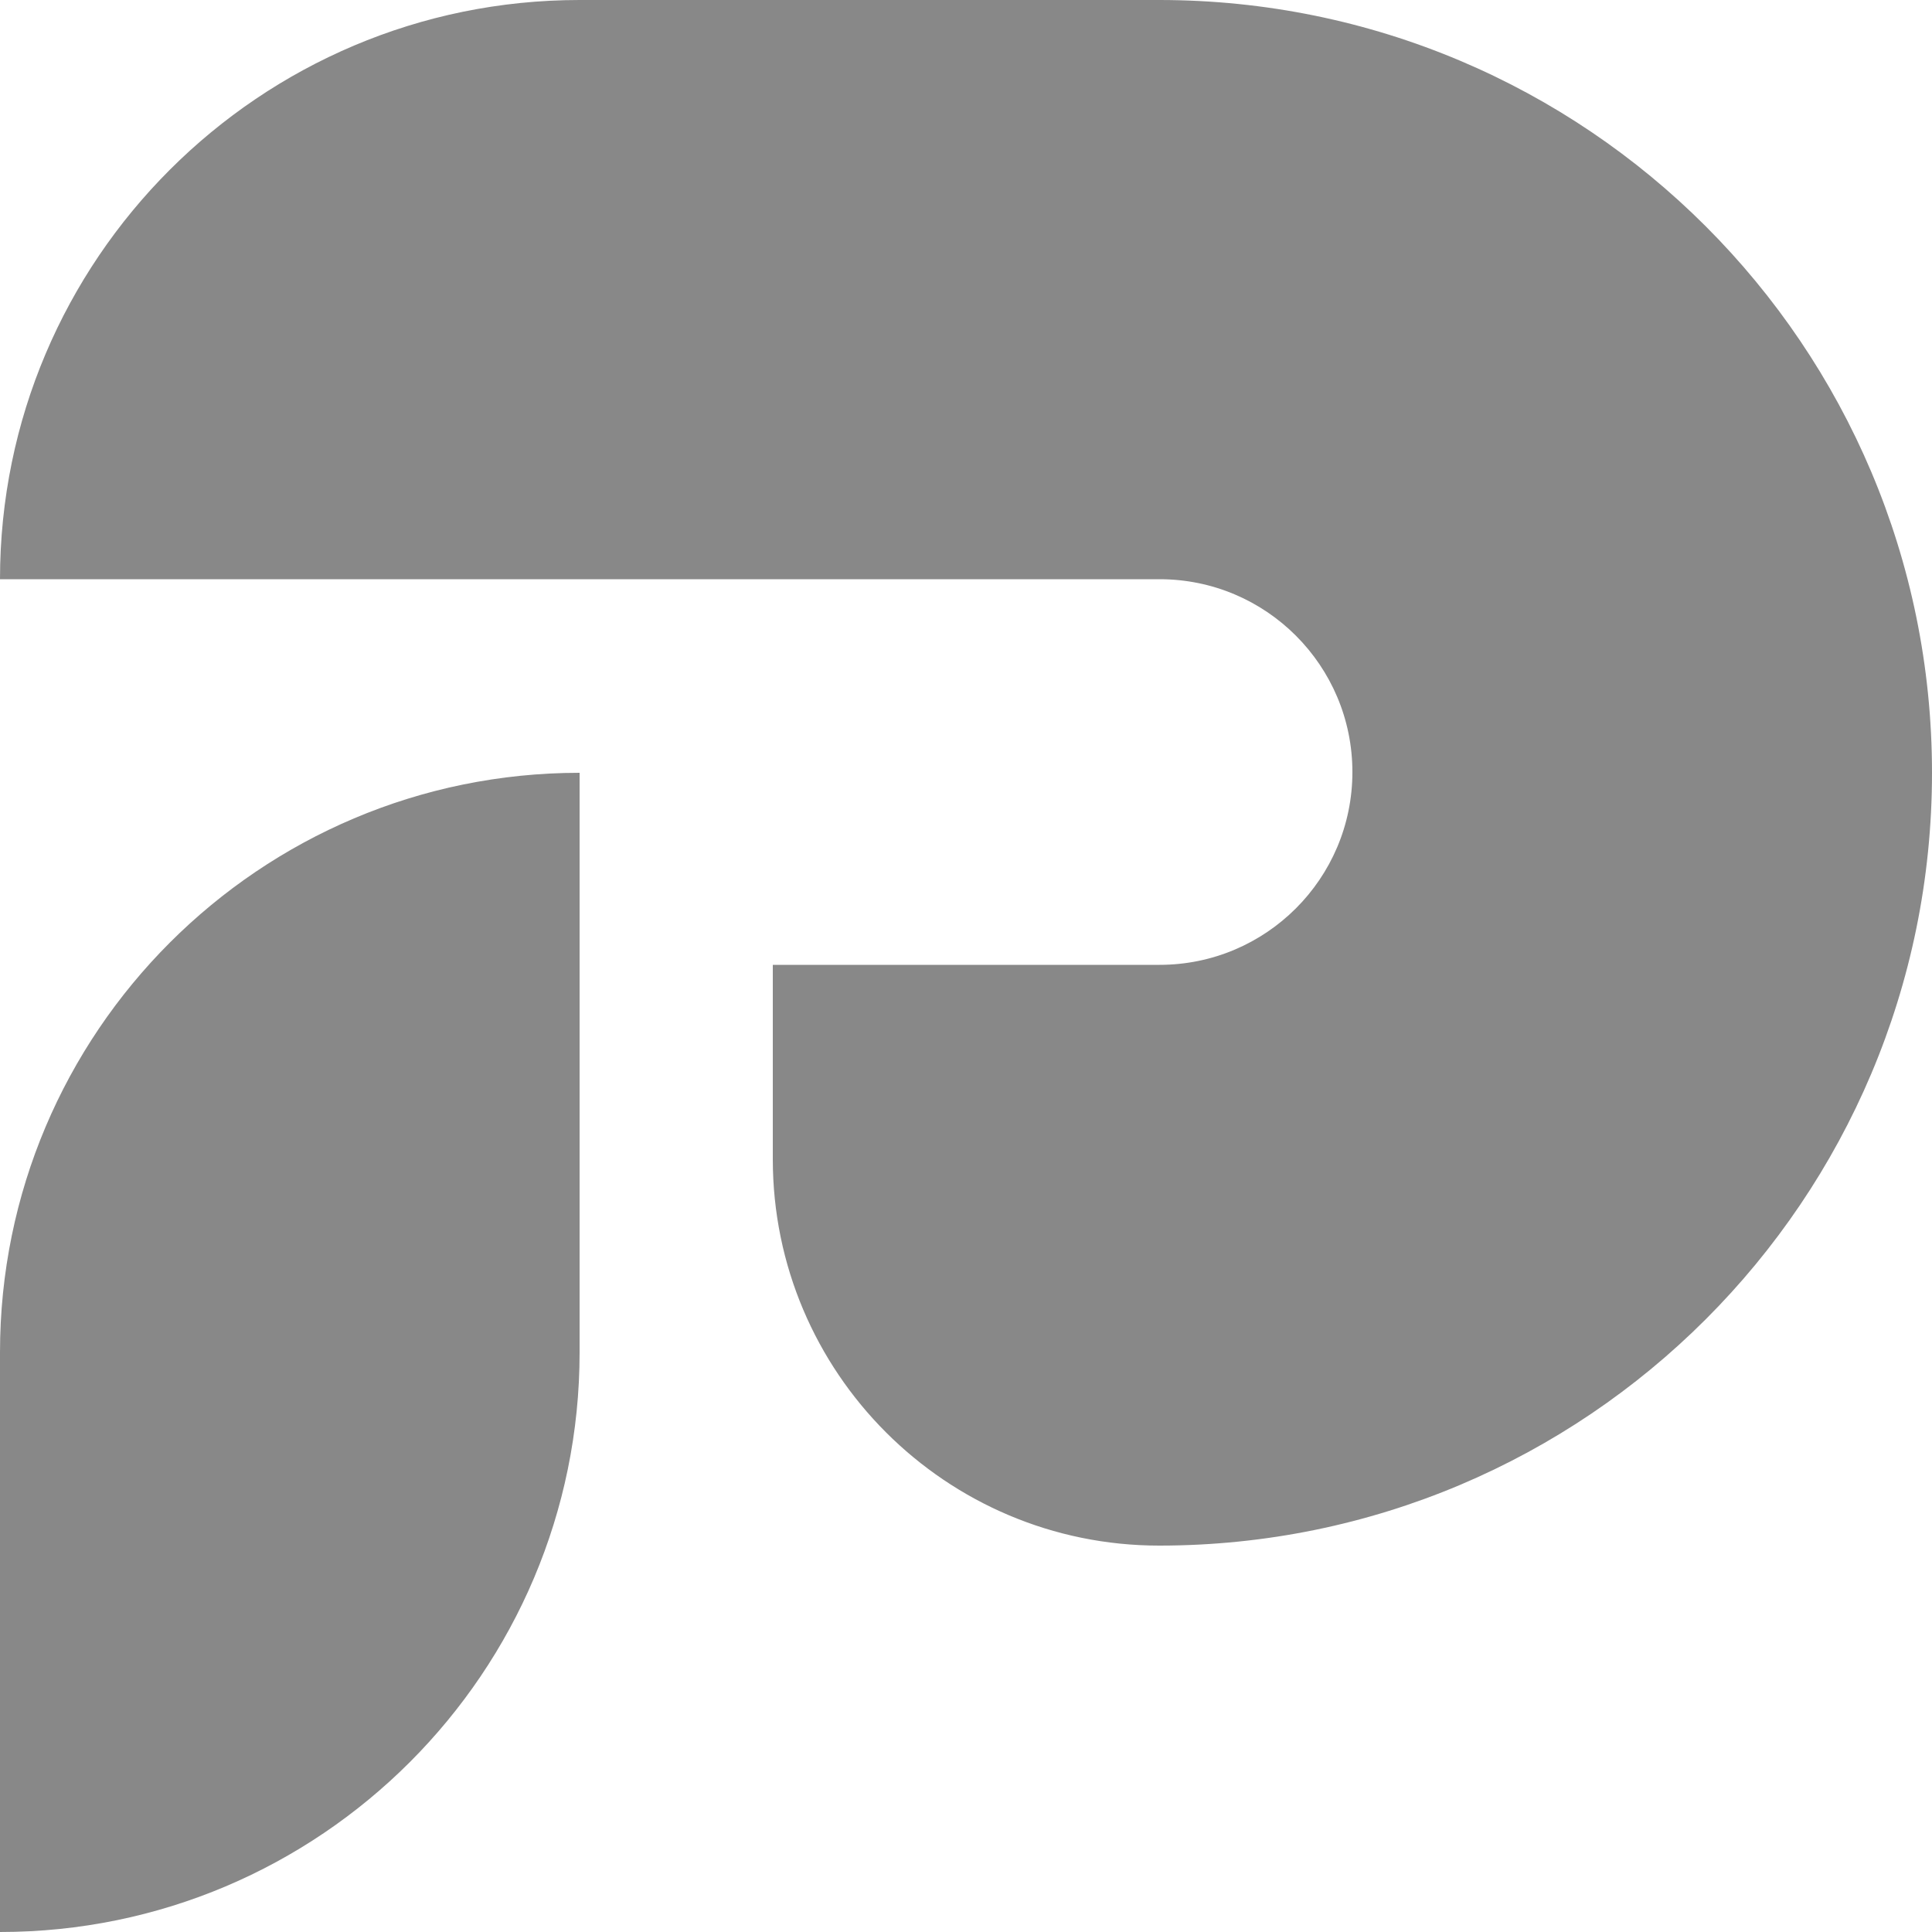
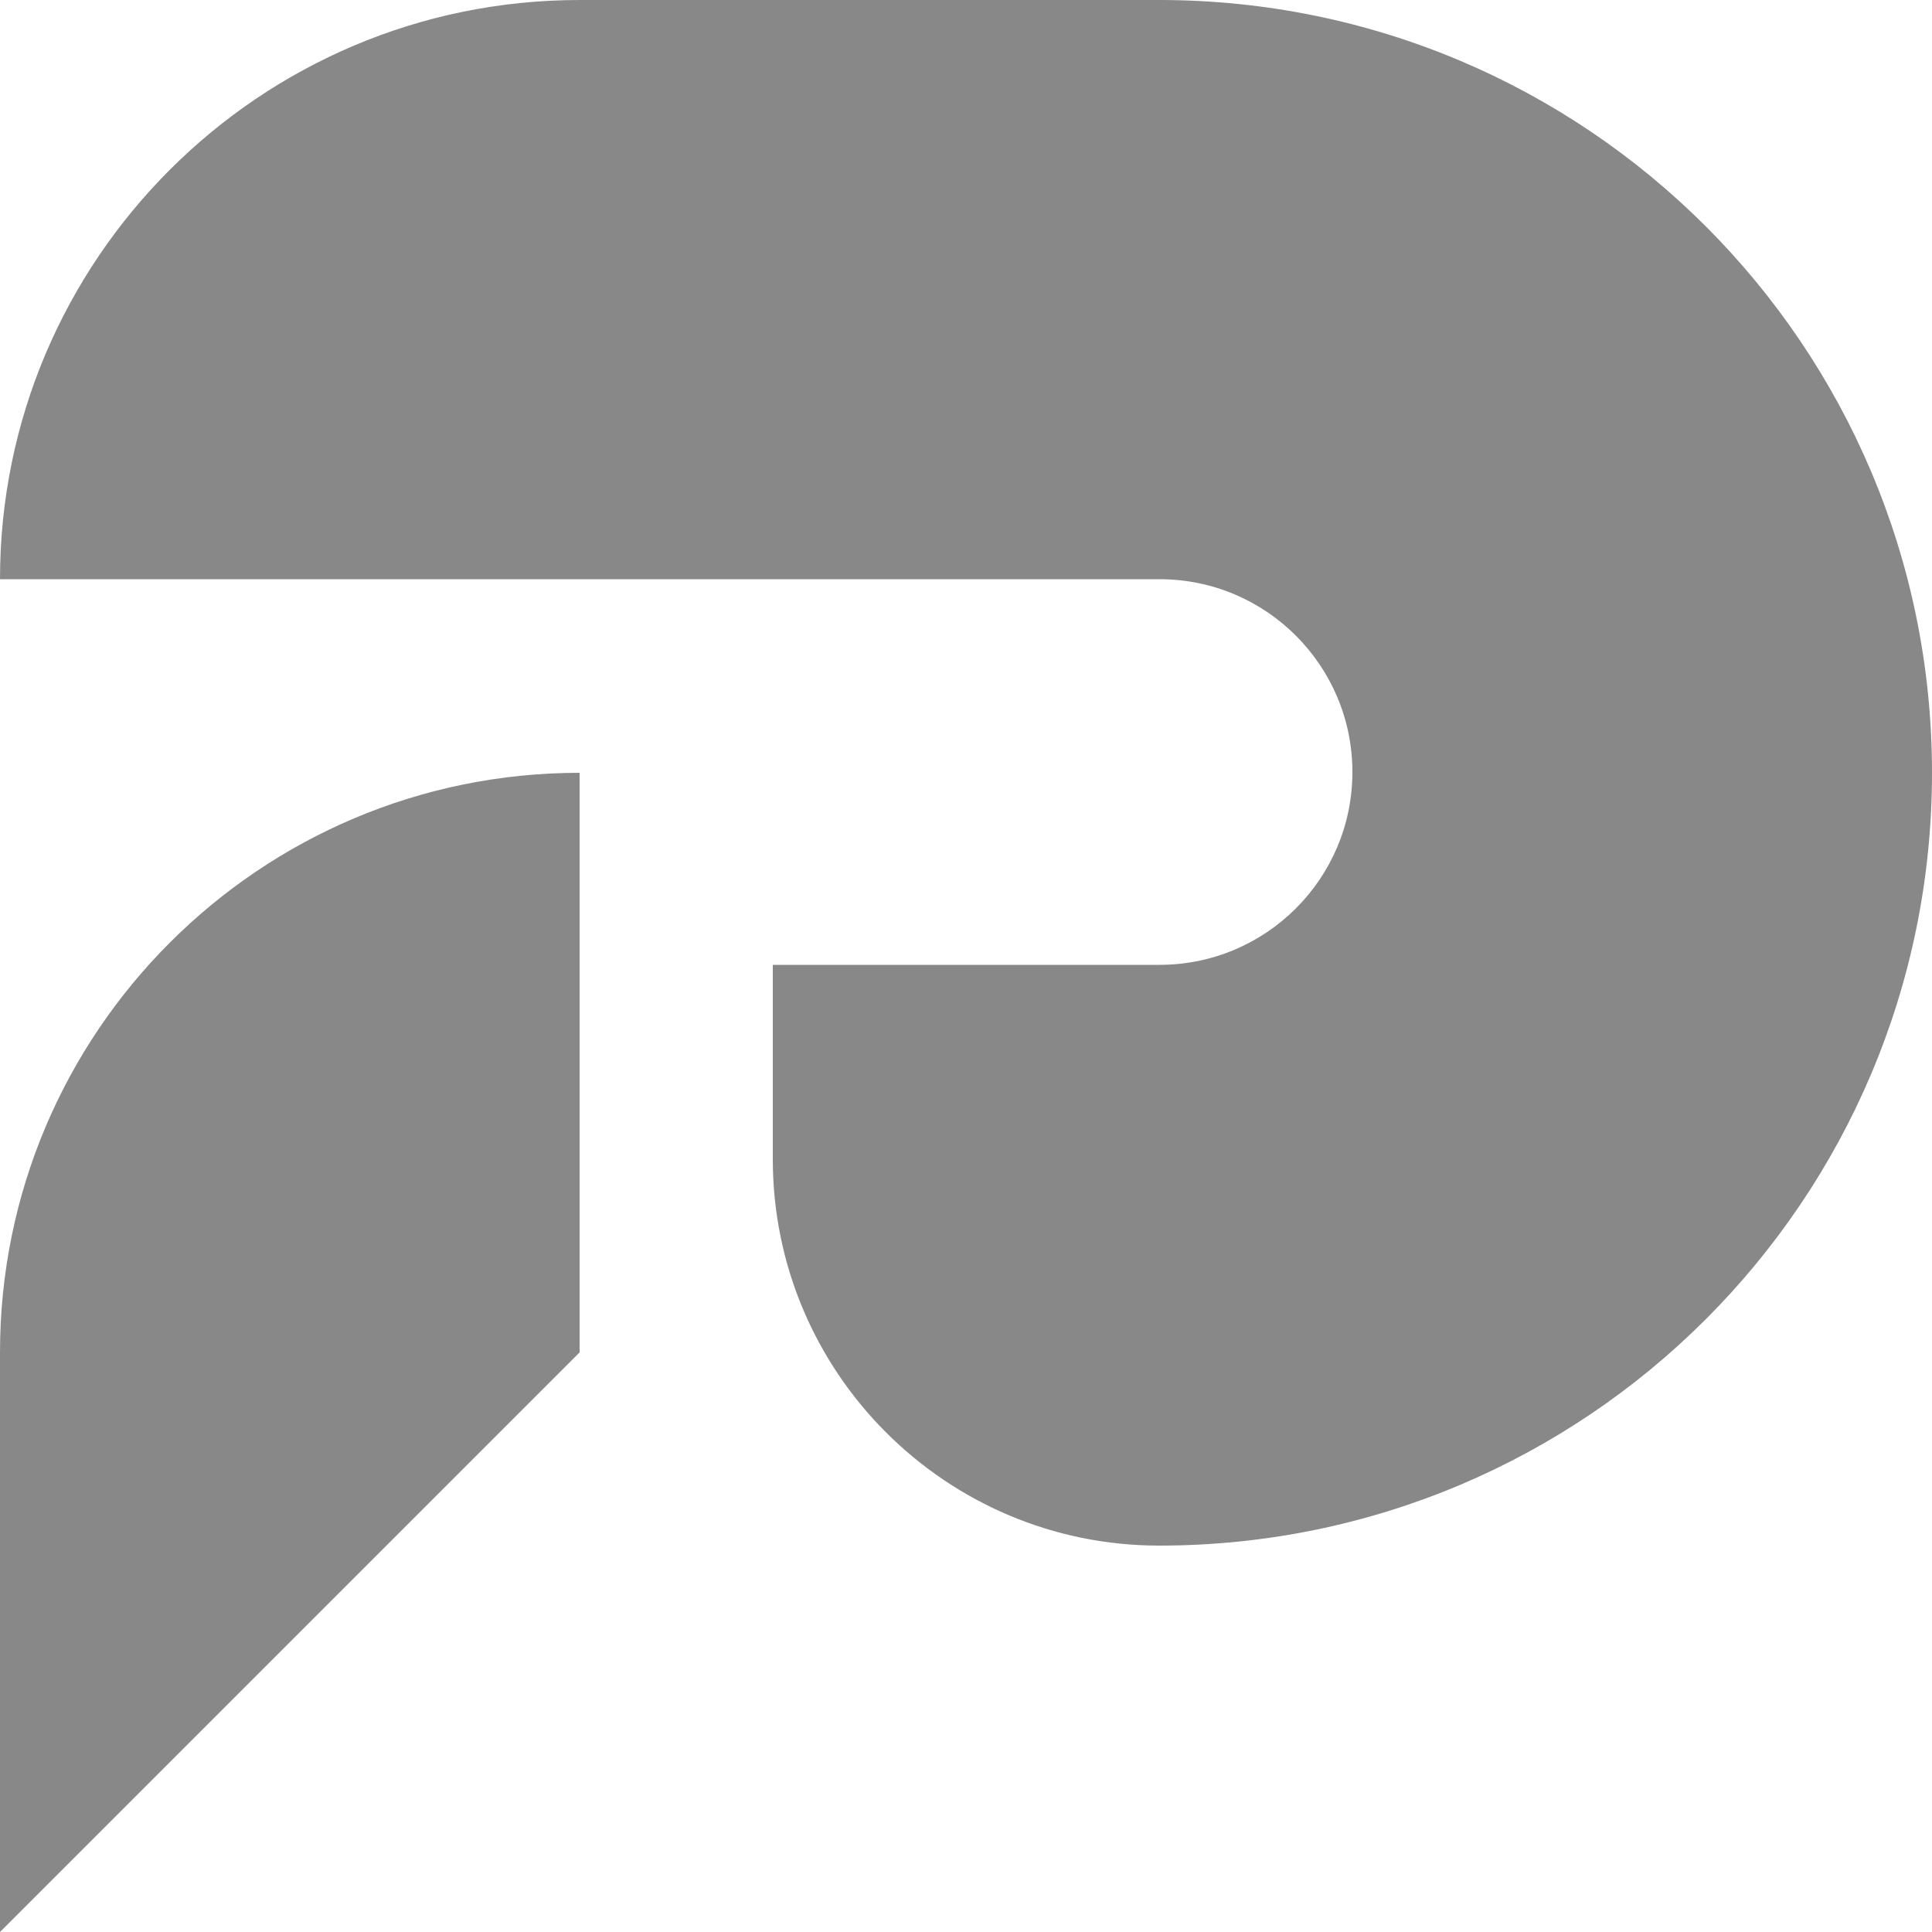
<svg xmlns="http://www.w3.org/2000/svg" enable-background="new 0 0 500 500" viewBox="0 0 500 500">
-   <path d="m200 300v-50.3h100.1c27.5 0 49.9-22.3 49.9-49.9 0-27.5-22.3-49.9-49.9-49.9h-300.1c0-82.7 67.2-149.9 150-149.9h150c110.5 0 200 89.5 200 200 0 110.5-89.5 200-200 200-55.2 0-100-44.8-100-100zm-50 50v-150c-82.8 0-150 67.2-150 150v150c82.8 0 150-67.2 150-150z" fill="#888888" />
+   <path d="m200 300v-50.3h100.1c27.5 0 49.9-22.3 49.9-49.9 0-27.5-22.3-49.9-49.9-49.9h-300.1c0-82.7 67.2-149.9 150-149.9h150c110.5 0 200 89.5 200 200 0 110.5-89.5 200-200 200-55.2 0-100-44.8-100-100zm-50 50v-150c-82.8 0-150 67.2-150 150v150z" fill="#888888" />
</svg>